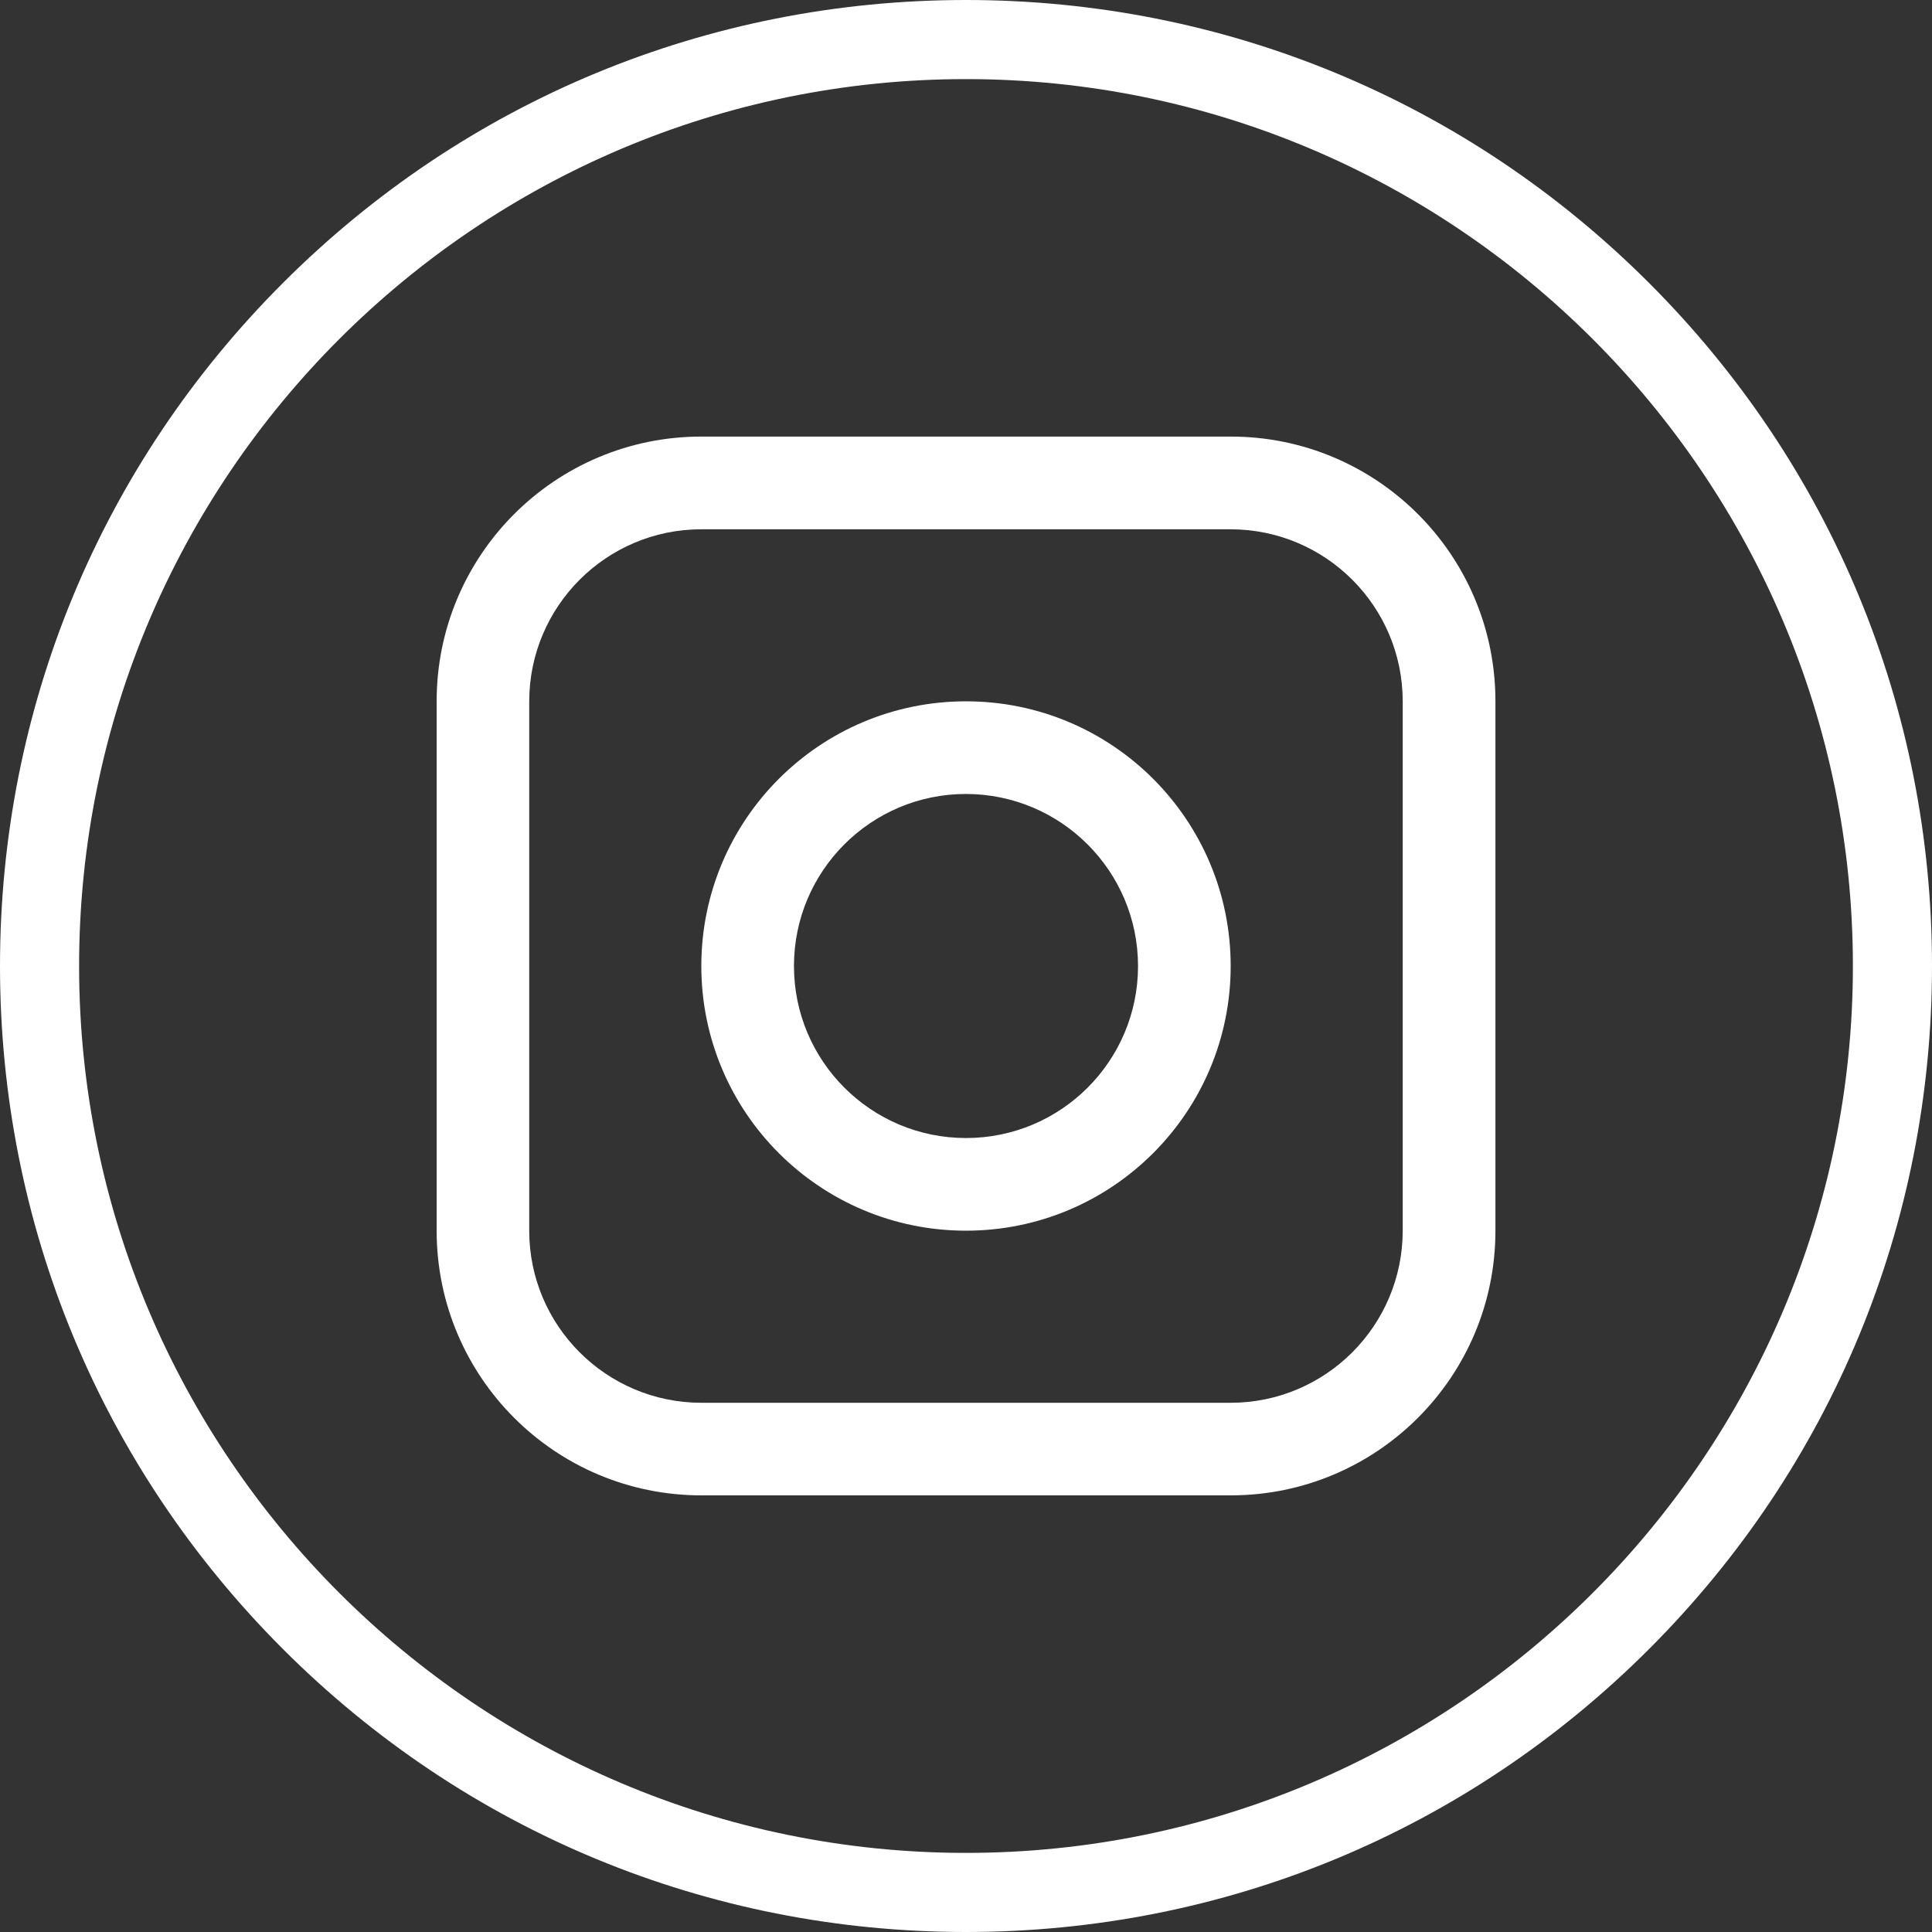
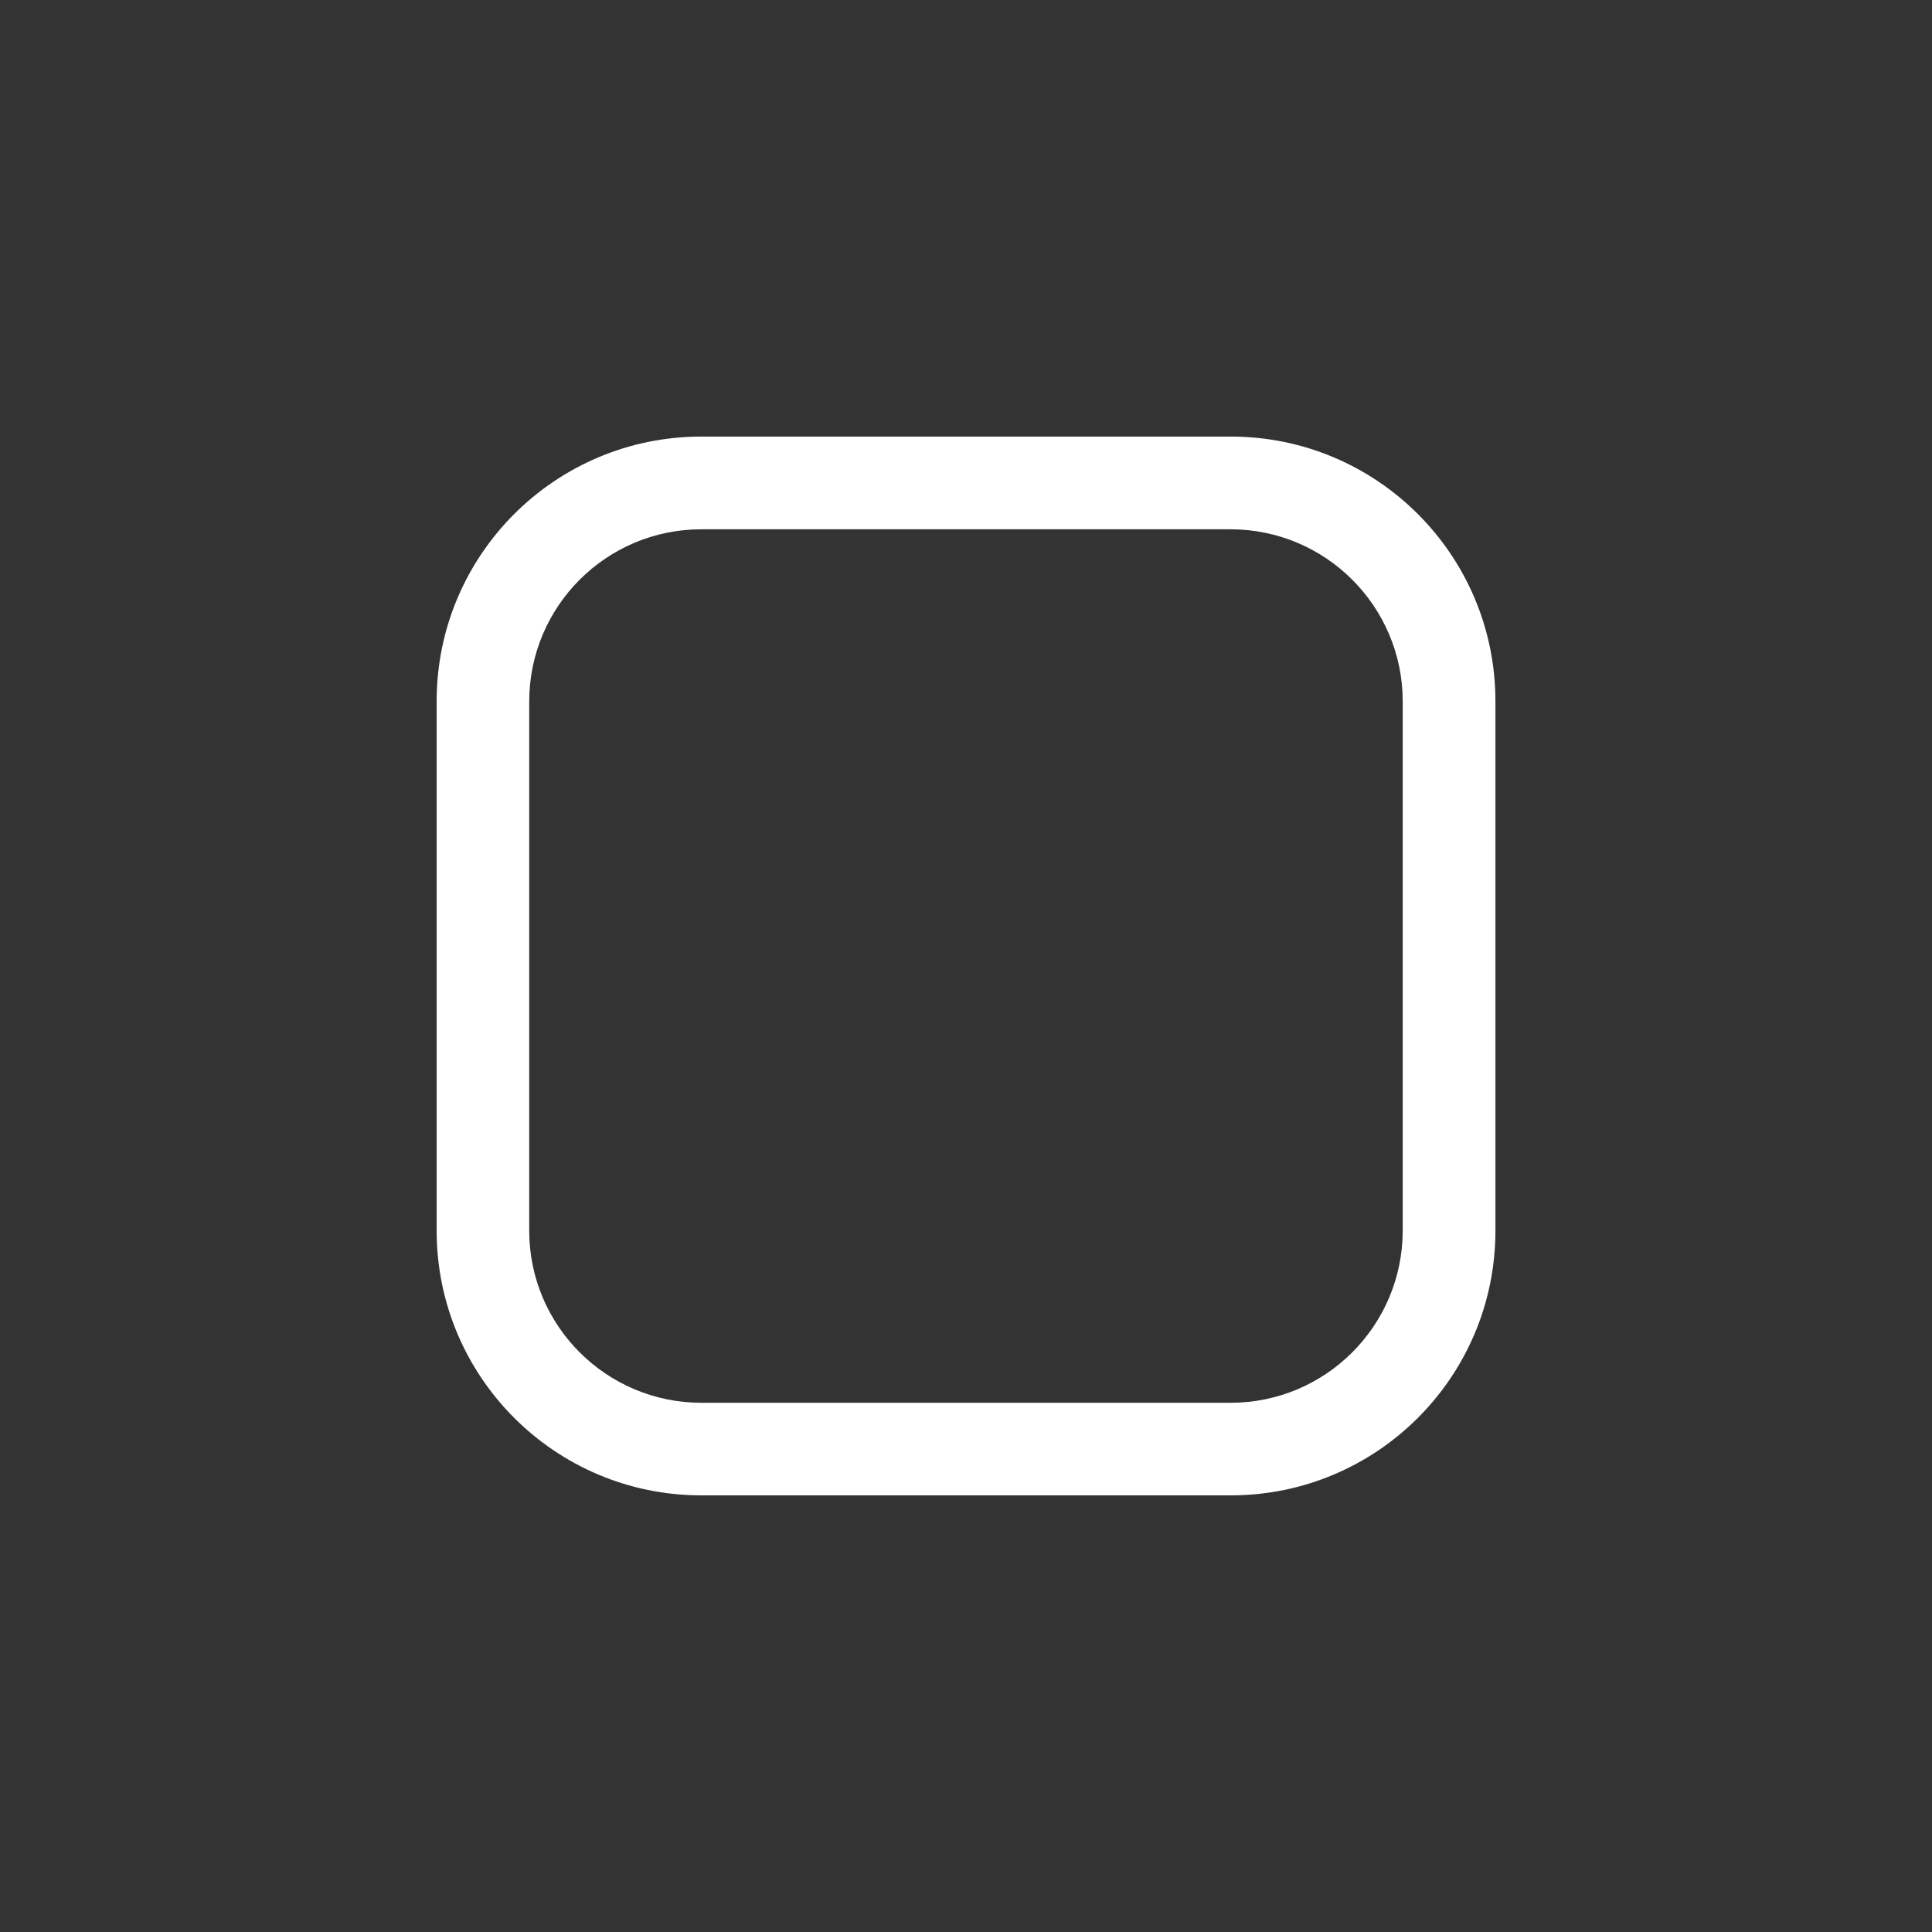
<svg xmlns="http://www.w3.org/2000/svg" id="Layer_2" data-name="Layer 2" viewBox="0 0 278.18 278.18">
  <rect x="0" y="0" width="278.18" height="278.18" fill="#333333" stroke="none" />
  <defs>
    <style>
      .cls-1 {
        fill: #fff;
      }
    </style>
  </defs>
  <g id="Layer_1-2" data-name="Layer 1">
    <g>
-       <path class="cls-1" d="M139.09,177.2c21.05,0,38.11-17.06,38.11-38.11s-17.06-38.11-38.11-38.11-38.11,17.06-38.11,38.11,17.06,38.11,38.11,38.11ZM139.09,114.32c13.68.02,24.76,11.1,24.77,24.77,0,13.68-11.09,24.77-24.77,24.77s-24.77-11.09-24.77-24.77,11.09-24.77,24.77-24.77Z" />
      <path class="cls-1" d="M100.98,215.31h76.23c21.05,0,38.11-17.06,38.11-38.11v-76.23c0-21.05-17.06-38.11-38.11-38.11h-76.23c-21.05,0-38.11,17.06-38.11,38.11v76.23c0,21.05,17.06,38.11,38.11,38.11ZM76.2,100.98c.02-13.68,11.1-24.76,24.77-24.77h76.23c13.68.02,24.76,11.1,24.77,24.77v76.23c-.02,13.68-11.1,24.76-24.77,24.77h-76.23c-13.68-.02-24.76-11.1-24.77-24.77v-76.23Z" />
-       <path class="cls-1" d="M139.09,278.18c-37.15,0-72.08-14.47-98.35-40.74S0,176.24,0,139.09,14.47,67.01,40.74,40.74C67.01,14.47,101.94,0,139.09,0s72.08,14.47,98.35,40.74c26.27,26.27,40.74,61.2,40.74,98.35s-14.47,72.08-40.74,98.35c-26.27,26.27-61.2,40.74-98.35,40.74ZM139.09,11.39c-70.41,0-127.7,57.29-127.7,127.7s57.29,127.7,127.7,127.7,127.7-57.29,127.7-127.7S209.5,11.39,139.09,11.39Z" />
    </g>
  </g>
</svg>